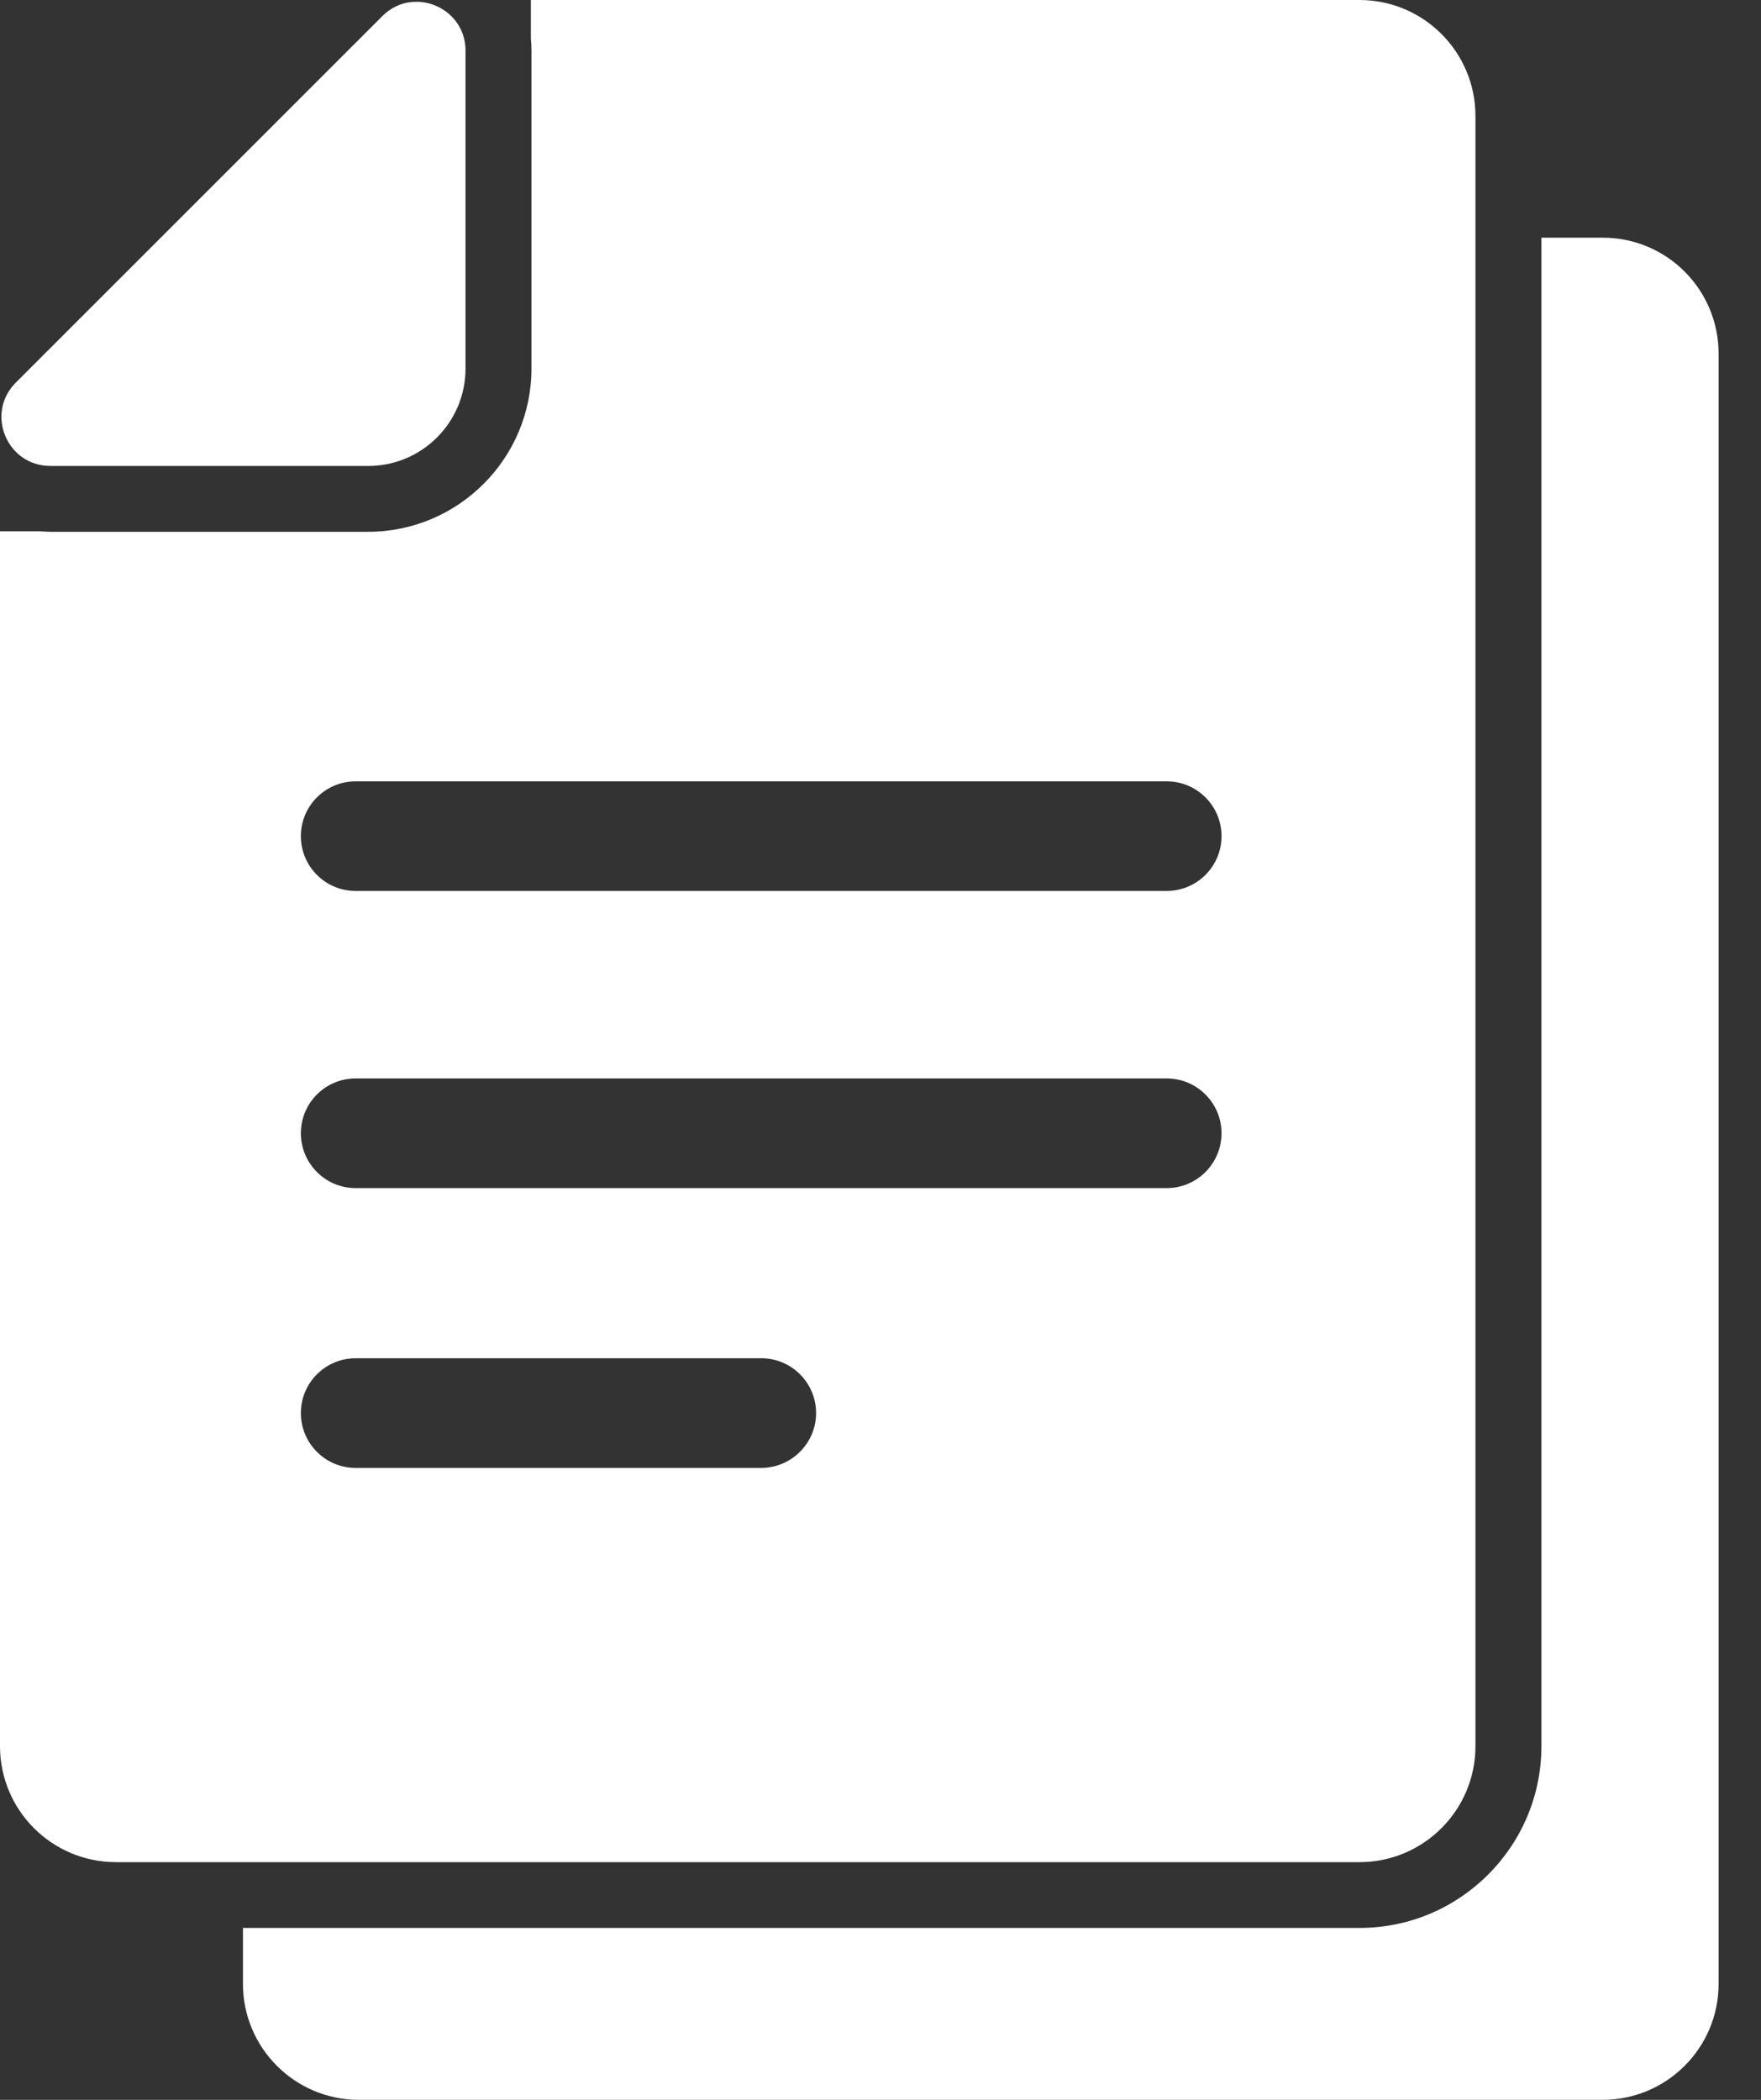
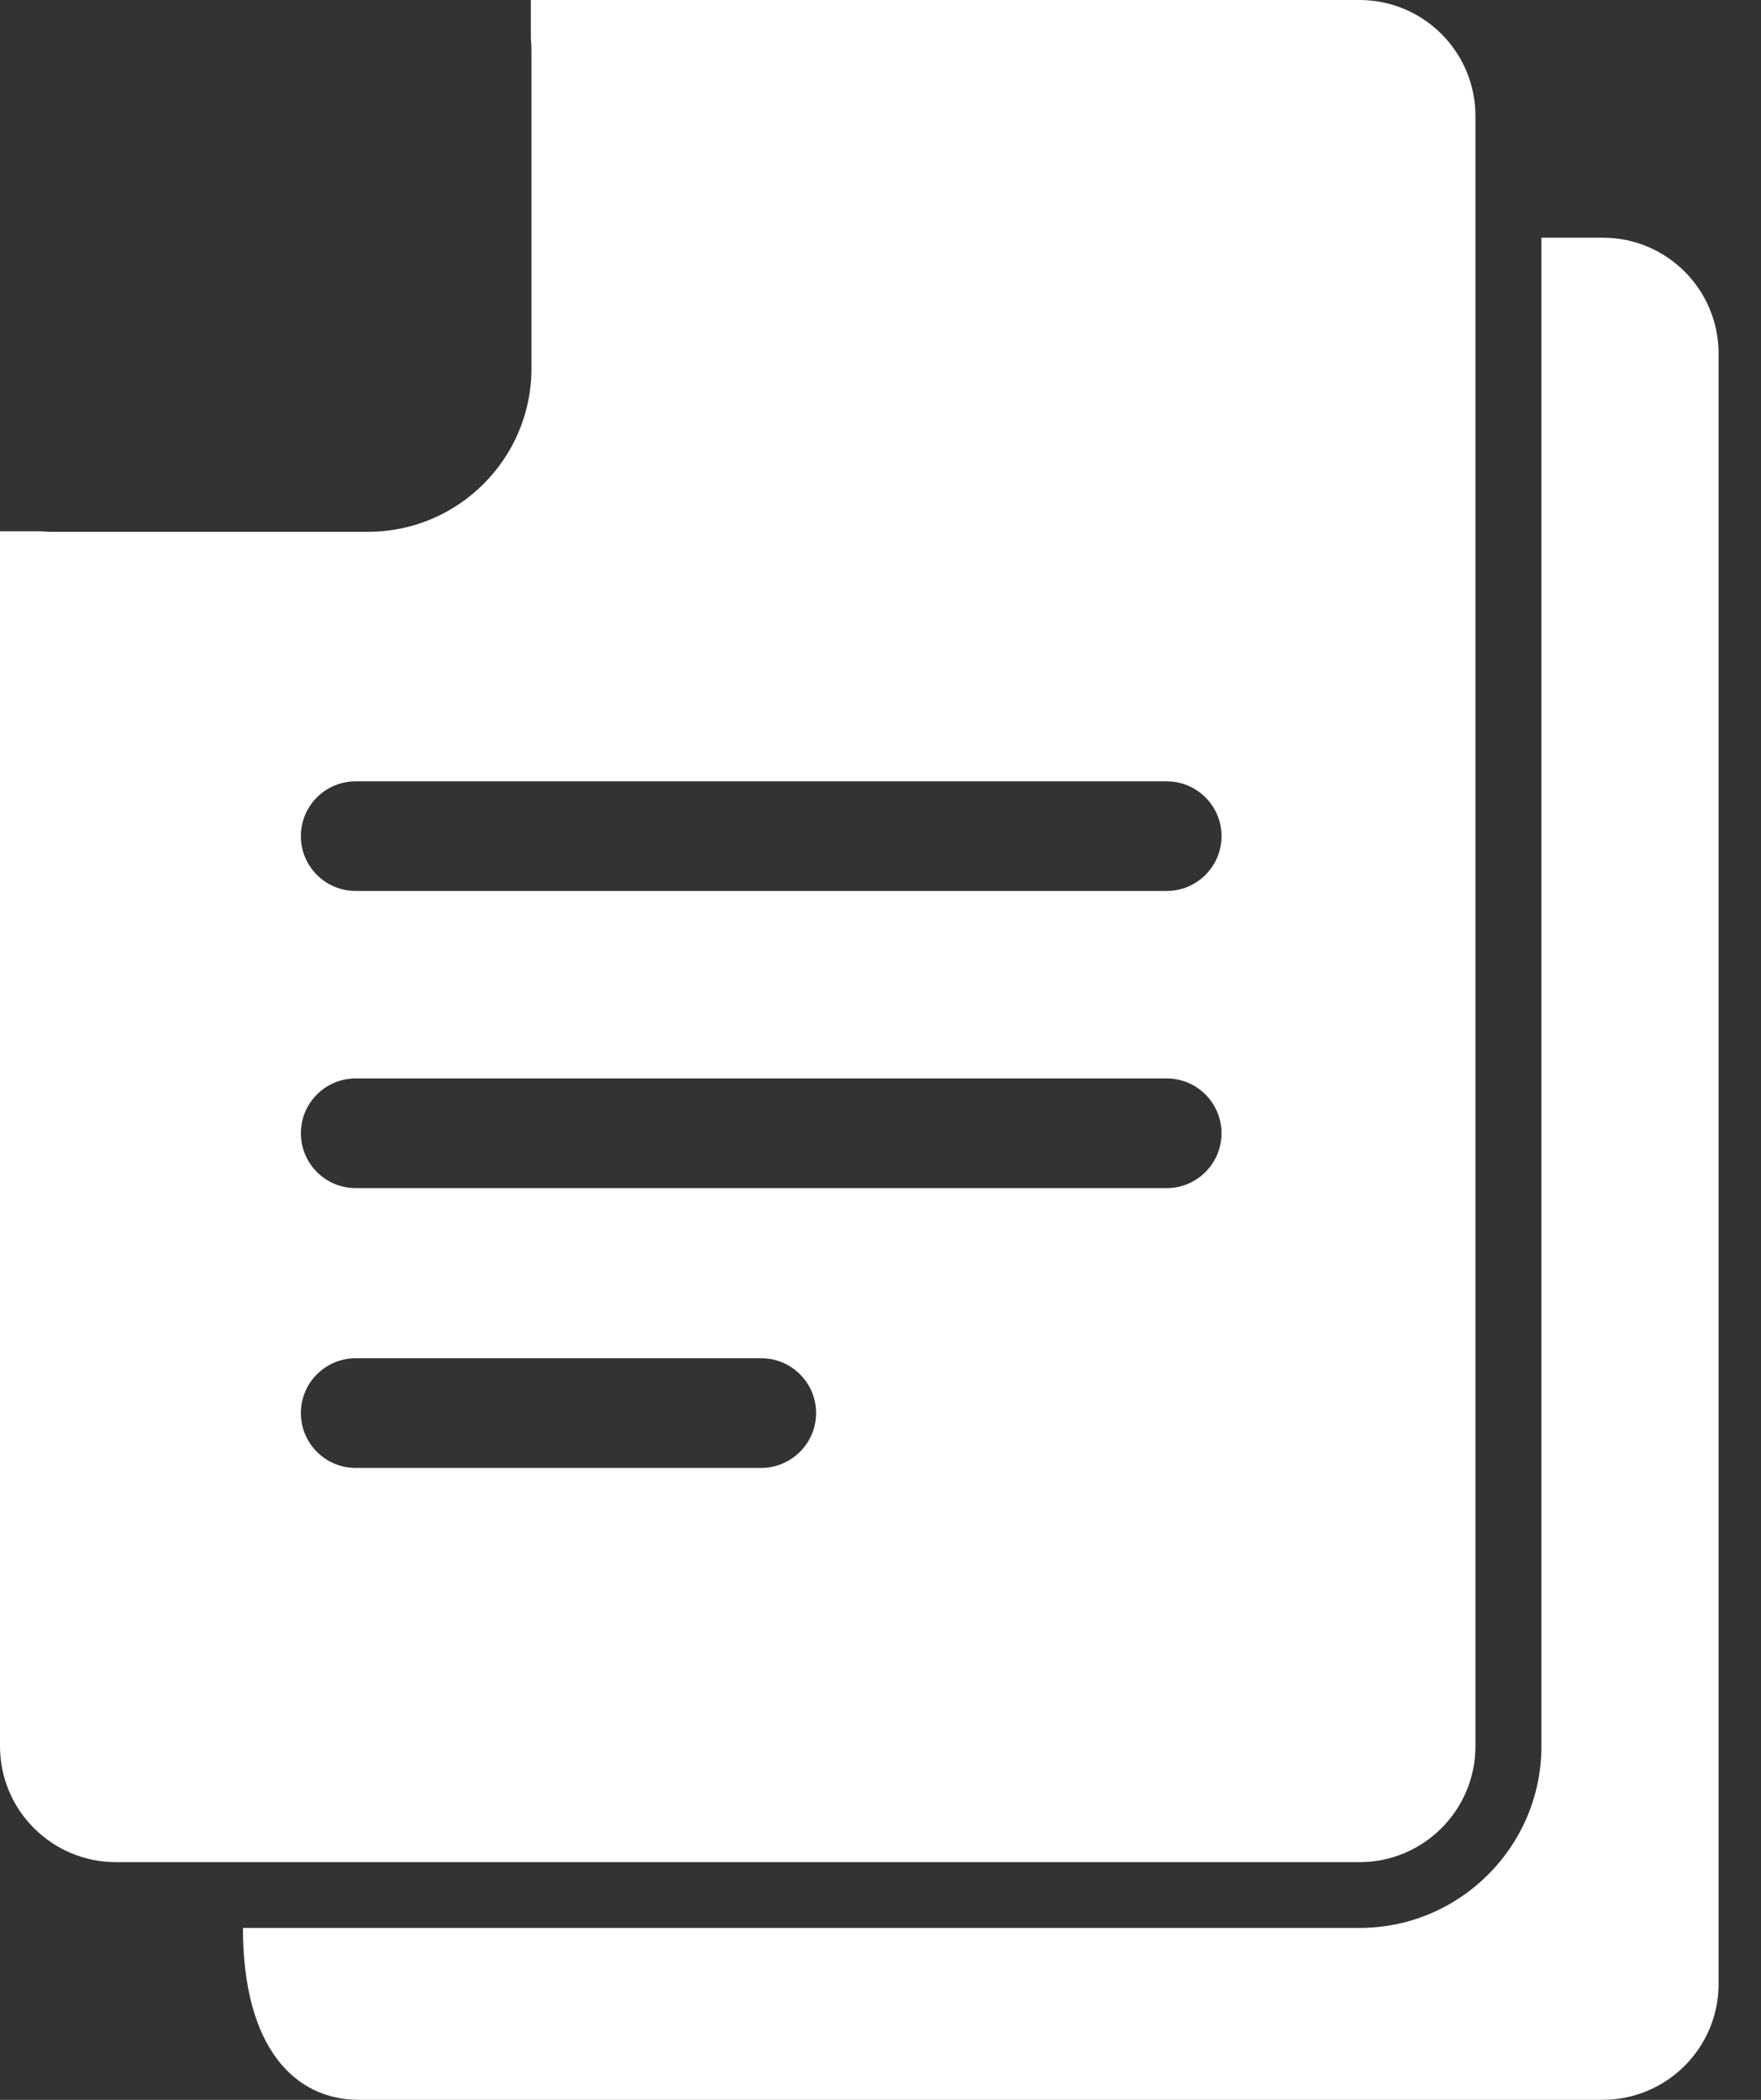
<svg xmlns="http://www.w3.org/2000/svg" width="26" height="31" viewBox="0 0 26 31" fill="none">
  <rect x="0" y="0" width="26" height="31" fill="#333333" stroke="none" />
-   <path d="M23.665 3.509H22.758V25.779C22.758 27.258 21.554 28.462 20.075 28.462H10.89H3.587V29.288C3.587 30.233 4.354 31 5.299 31H14.48H23.661C24.607 31 25.374 30.233 25.374 29.288V5.222C25.374 4.276 24.61 3.509 23.665 3.509Z" fill="white" />
+   <path d="M23.665 3.509H22.758V25.779C22.758 27.258 21.554 28.462 20.075 28.462H10.89H3.587C3.587 30.233 4.354 31 5.299 31H14.48H23.661C24.607 31 25.374 30.233 25.374 29.288V5.222C25.374 4.276 24.61 3.509 23.665 3.509Z" fill="white" />
  <path d="M10.89 27.491H20.071C21.017 27.491 21.784 26.724 21.784 25.779V3.509V1.713C21.784 0.767 21.017 0 20.071 0H10.89H7.838V0.567C7.844 0.625 7.847 0.686 7.847 0.748V4.48V5.439C7.847 6.769 6.766 7.851 5.435 7.851H4.477H0.745C0.696 7.851 0.644 7.847 0.596 7.844H0V25.779C0 26.724 0.767 27.491 1.713 27.491H3.59H10.89ZM11.237 21.671H5.251C4.804 21.671 4.442 21.308 4.442 20.861C4.442 20.415 4.804 20.052 5.251 20.052H11.24C11.687 20.052 12.049 20.415 12.049 20.861C12.049 21.308 11.684 21.671 11.237 21.671ZM17.226 17.54H5.251C4.804 17.54 4.442 17.177 4.442 16.73C4.442 16.284 4.804 15.921 5.251 15.921H17.226C17.672 15.921 18.035 16.284 18.035 16.73C18.035 17.177 17.672 17.54 17.226 17.54ZM5.251 11.535H17.226C17.672 11.535 18.035 11.897 18.035 12.344C18.035 12.791 17.672 13.153 17.226 13.153H5.251C4.804 13.153 4.442 12.791 4.442 12.344C4.442 11.897 4.804 11.535 5.251 11.535Z" fill="white" />
-   <path d="M0.745 6.879H5.436C5.439 6.879 5.445 6.879 5.448 6.879C6.232 6.873 6.866 6.238 6.873 5.455C6.873 5.452 6.873 5.445 6.873 5.442V0.748C6.873 0.314 6.517 0.026 6.148 0.026C5.97 0.026 5.792 0.091 5.643 0.24L0.233 5.649C-0.22 6.102 0.1 6.879 0.745 6.879Z" fill="white" />
</svg>